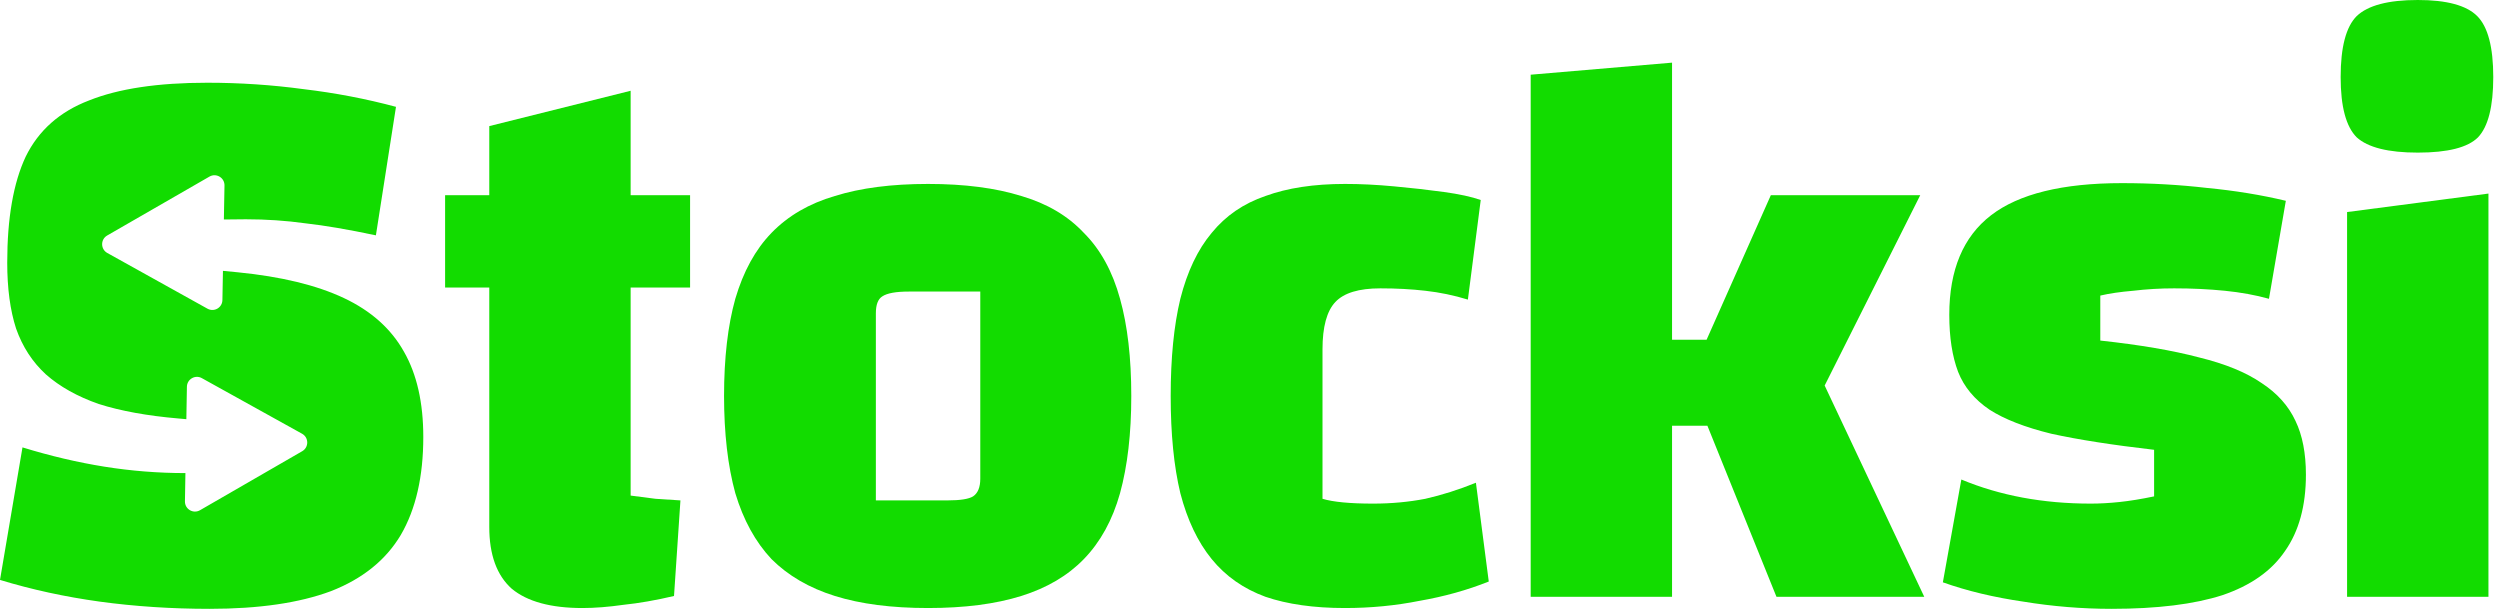
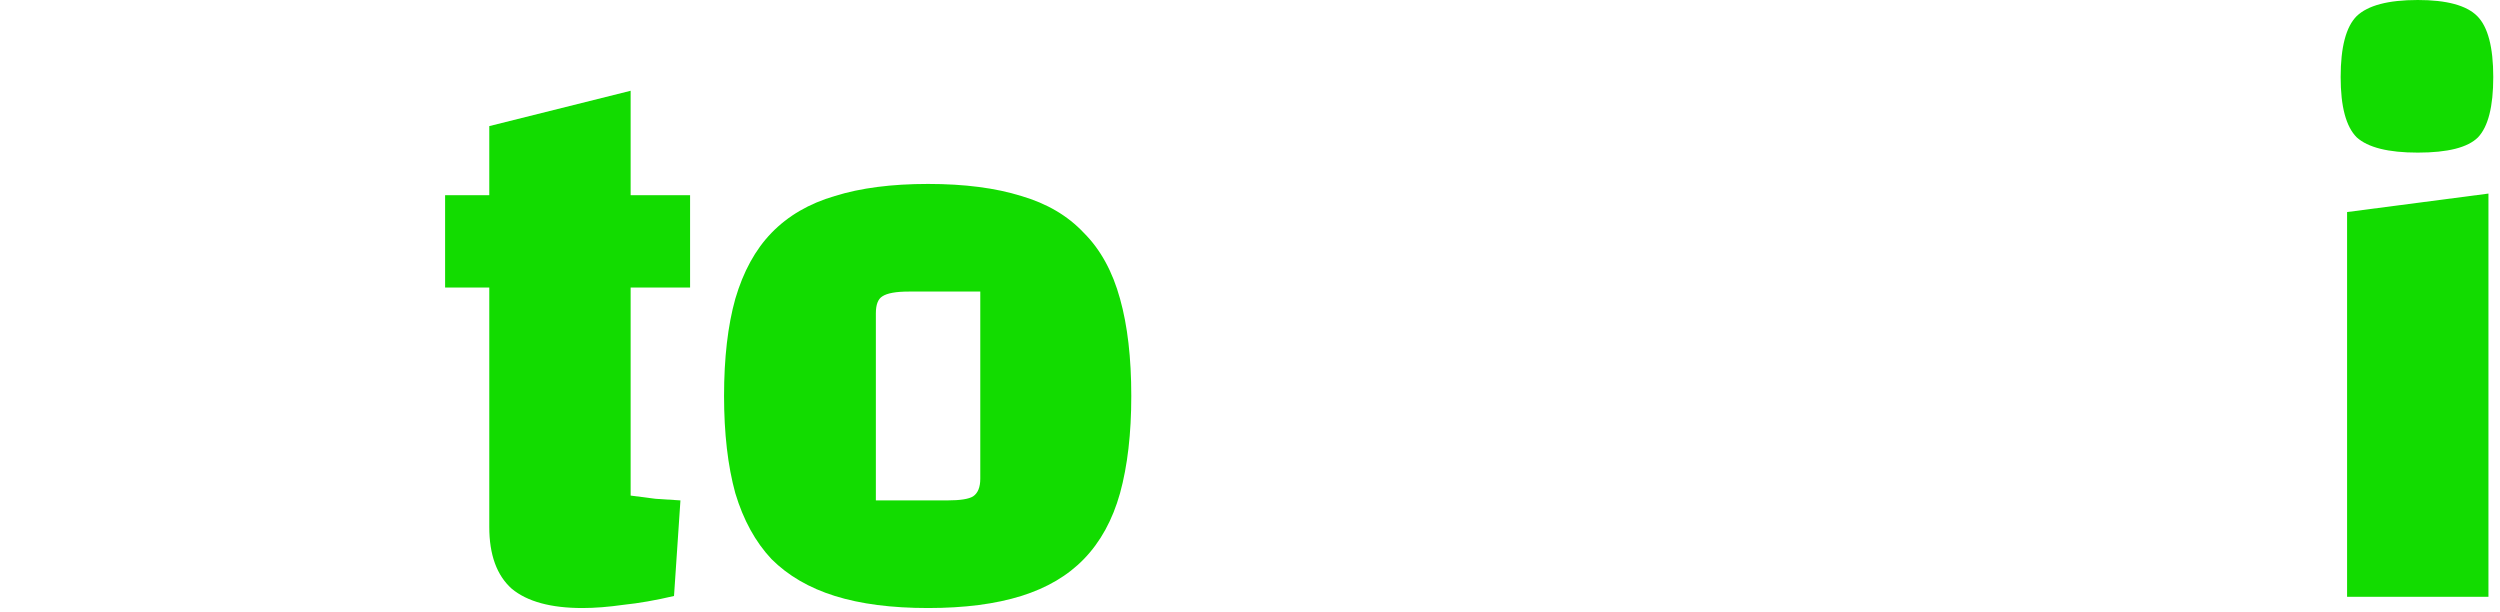
<svg xmlns="http://www.w3.org/2000/svg" width="249" height="61" viewBox="0 0 249 61" fill="none">
  <path d="M233.769 21.12L247.849 19.28V59.44H233.769V21.12ZM240.809 15.2C237.875 15.2 235.849 14.693 234.729 13.68C233.662 12.613 233.129 10.613 233.129 7.68C233.129 4.693 233.662 2.667 234.729 1.6C235.849 0.533 237.875 0 240.809 0C243.689 0 245.662 0.533 246.729 1.6C247.795 2.667 248.329 4.693 248.329 7.68C248.329 10.613 247.822 12.613 246.809 13.68C245.795 14.693 243.795 15.2 240.809 15.2Z" fill="#12DC00" />
-   <path d="M194.149 31.36C194.149 26.88 195.536 23.573 198.309 21.44C201.083 19.307 205.429 18.24 211.349 18.24C214.229 18.24 217.056 18.4 219.829 18.72C222.603 18.987 225.216 19.413 227.669 20L225.989 29.76C224.656 29.387 223.189 29.12 221.589 28.96C219.989 28.8 218.309 28.72 216.549 28.72C215.163 28.72 213.803 28.8 212.469 28.96C211.189 29.067 210.096 29.227 209.189 29.44V33.92C213.136 34.347 216.416 34.907 219.029 35.6C221.643 36.24 223.723 37.093 225.269 38.16C226.816 39.173 227.936 40.427 228.629 41.92C229.323 43.36 229.669 45.147 229.669 47.28C229.669 50.373 228.976 52.907 227.589 54.88C226.256 56.853 224.176 58.32 221.349 59.28C218.523 60.187 214.843 60.64 210.309 60.64C207.376 60.64 204.443 60.4 201.509 59.92C198.576 59.493 195.909 58.853 193.509 58L195.349 47.76C199.189 49.36 203.483 50.16 208.229 50.16C209.136 50.16 210.096 50.107 211.109 50C212.123 49.893 213.269 49.707 214.549 49.44V44.8C210.389 44.32 206.976 43.787 204.309 43.2C201.696 42.56 199.643 41.76 198.149 40.8C196.656 39.787 195.616 38.533 195.029 37.04C194.443 35.493 194.149 33.6 194.149 31.36Z" fill="#12DC00" />
-   <path d="M170.056 42.4H166.536V59.44H152.456V7.44L166.536 6.24V33.84H169.976L176.376 19.44H191.256L181.736 38.4L191.656 59.44H176.936L170.056 42.4Z" fill="#12DC00" />
-   <path d="M133.961 60.56C130.867 60.56 128.227 60.187 126.041 59.44C123.854 58.64 122.067 57.386 120.681 55.68C119.294 53.973 118.254 51.786 117.561 49.12C116.921 46.453 116.601 43.227 116.601 39.44C116.601 35.653 116.921 32.426 117.561 29.76C118.254 27.04 119.294 24.853 120.681 23.2C122.067 21.493 123.854 20.267 126.041 19.52C128.227 18.72 130.867 18.32 133.961 18.32C135.507 18.32 137.134 18.4 138.841 18.56C140.601 18.72 142.254 18.907 143.801 19.12C145.347 19.333 146.574 19.6 147.481 19.92L146.201 29.84C144.814 29.413 143.401 29.12 141.961 28.96C140.574 28.8 139.081 28.72 137.481 28.72C135.347 28.72 133.854 29.173 133.001 30.08C132.147 30.986 131.721 32.56 131.721 34.8V49.68C132.787 50 134.467 50.16 136.761 50.16C138.574 50.16 140.307 50 141.961 49.68C143.614 49.306 145.294 48.773 147.001 48.08L148.281 57.92C146.147 58.773 143.854 59.413 141.401 59.84C139.001 60.32 136.521 60.56 133.961 60.56Z" fill="#12DC00" />
  <path d="M92.436 60.56C88.809 60.56 85.716 60.16 83.156 59.36C80.596 58.56 78.49 57.333 76.836 55.68C75.236 53.973 74.036 51.786 73.236 49.12C72.49 46.4 72.116 43.173 72.116 39.44C72.116 35.653 72.49 32.426 73.236 29.76C74.036 27.04 75.236 24.853 76.836 23.2C78.49 21.493 80.596 20.267 83.156 19.52C85.716 18.72 88.809 18.32 92.436 18.32C96.063 18.32 99.156 18.72 101.716 19.52C104.276 20.267 106.356 21.493 107.956 23.2C109.61 24.853 110.81 27.04 111.556 29.76C112.303 32.426 112.676 35.653 112.676 39.44C112.676 43.173 112.303 46.4 111.556 49.12C110.81 51.786 109.61 53.973 107.956 55.68C106.356 57.333 104.276 58.56 101.716 59.36C99.156 60.16 96.063 60.56 92.436 60.56ZM87.236 49.84H94.356C95.636 49.84 96.49 49.706 96.916 49.44C97.396 49.12 97.636 48.533 97.636 47.68V29.04H90.516C89.236 29.04 88.356 29.2 87.876 29.52C87.45 29.787 87.236 30.346 87.236 31.2V49.84Z" fill="#12DC00" />
  <path d="M58.012 60.56C54.865 60.56 52.519 59.92 50.972 58.64C49.478 57.307 48.732 55.253 48.732 52.48V12.56L62.812 9.04V49.36C63.665 49.467 64.492 49.573 65.292 49.68C66.092 49.733 66.918 49.787 67.772 49.84L67.132 59.36C65.319 59.787 63.639 60.08 62.092 60.24C60.599 60.453 59.239 60.56 58.012 60.56ZM44.332 28.64V19.44H68.732V28.64H44.332Z" fill="#12DC00" />
-   <path fill-rule="evenodd" clip-rule="evenodd" d="M2.24 44.56C5.013 45.413 7.733 46.053 10.4 46.48C13.063 46.906 15.752 47.119 18.468 47.12L18.42 49.935C18.407 50.712 19.247 51.207 19.92 50.818L30.101 44.94C30.774 44.552 30.766 43.577 30.086 43.2L20.101 37.661C19.441 37.295 18.629 37.764 18.616 38.519L18.561 41.751L17.76 41.68C14.667 41.413 12.027 40.933 9.84 40.24C7.707 39.493 5.947 38.507 4.56 37.28C3.227 36.053 2.24 34.533 1.6 32.72C1.013 30.907 0.72 28.72 0.72 26.16C0.72 21.733 1.333 18.213 2.56 15.6C3.84 12.987 5.947 11.12 8.88 10C11.813 8.827 15.733 8.24 20.64 8.24C23.893 8.24 27.093 8.453 30.24 8.88C33.387 9.253 36.453 9.84 39.44 10.64L37.44 23.44C34.667 22.853 32.32 22.453 30.4 22.24C28.48 21.973 26.507 21.84 24.48 21.84C23.663 21.84 22.936 21.847 22.298 21.862L22.36 18.474C22.374 17.697 21.534 17.201 20.861 17.589L10.674 23.456C10 23.844 10.008 24.819 10.687 25.197L20.666 30.746C21.326 31.113 22.138 30.645 22.152 29.89L22.205 26.977L23.68 27.12C28 27.547 31.52 28.4 34.24 29.68C36.96 30.96 38.96 32.747 40.24 35.04C41.52 37.28 42.16 40.107 42.16 43.52C42.16 47.467 41.413 50.72 39.92 53.28C38.427 55.787 36.107 57.653 32.96 58.88C29.813 60.053 25.787 60.64 20.88 60.64C17.093 60.64 13.44 60.4 9.92 59.92C6.453 59.44 3.147 58.72 0 57.76L2.24 44.56Z" fill="#12DC00" />
</svg>